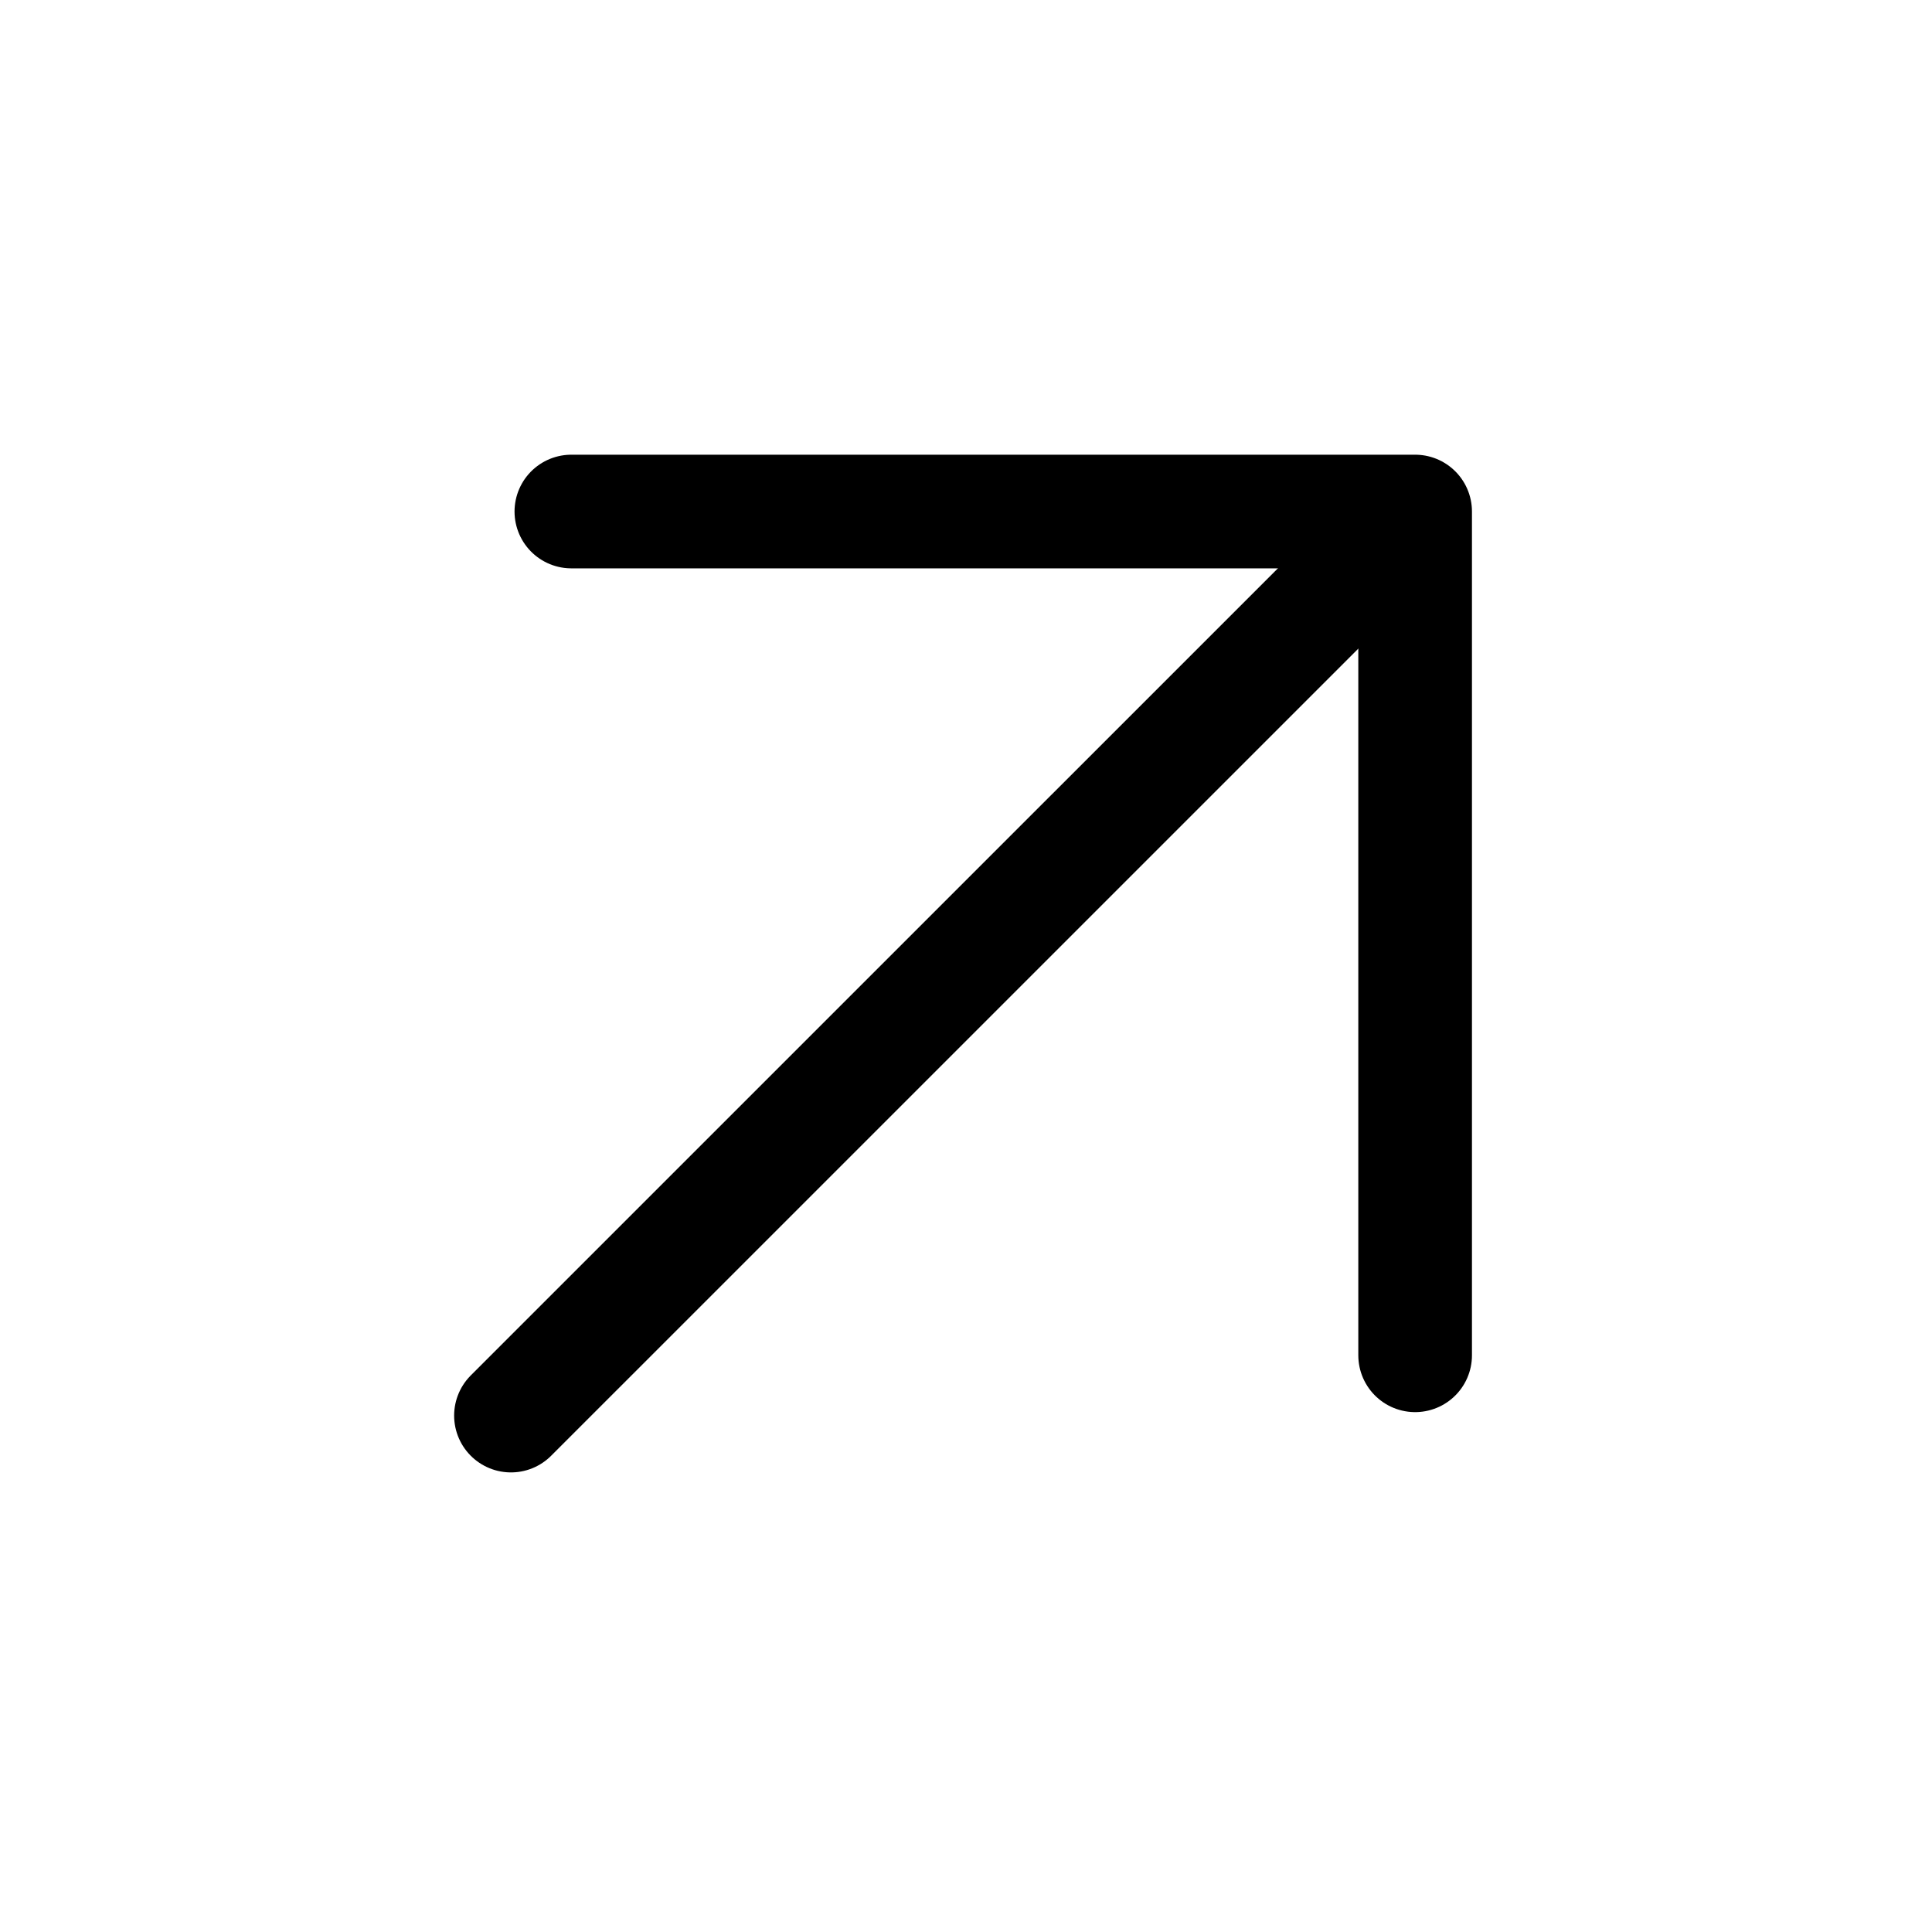
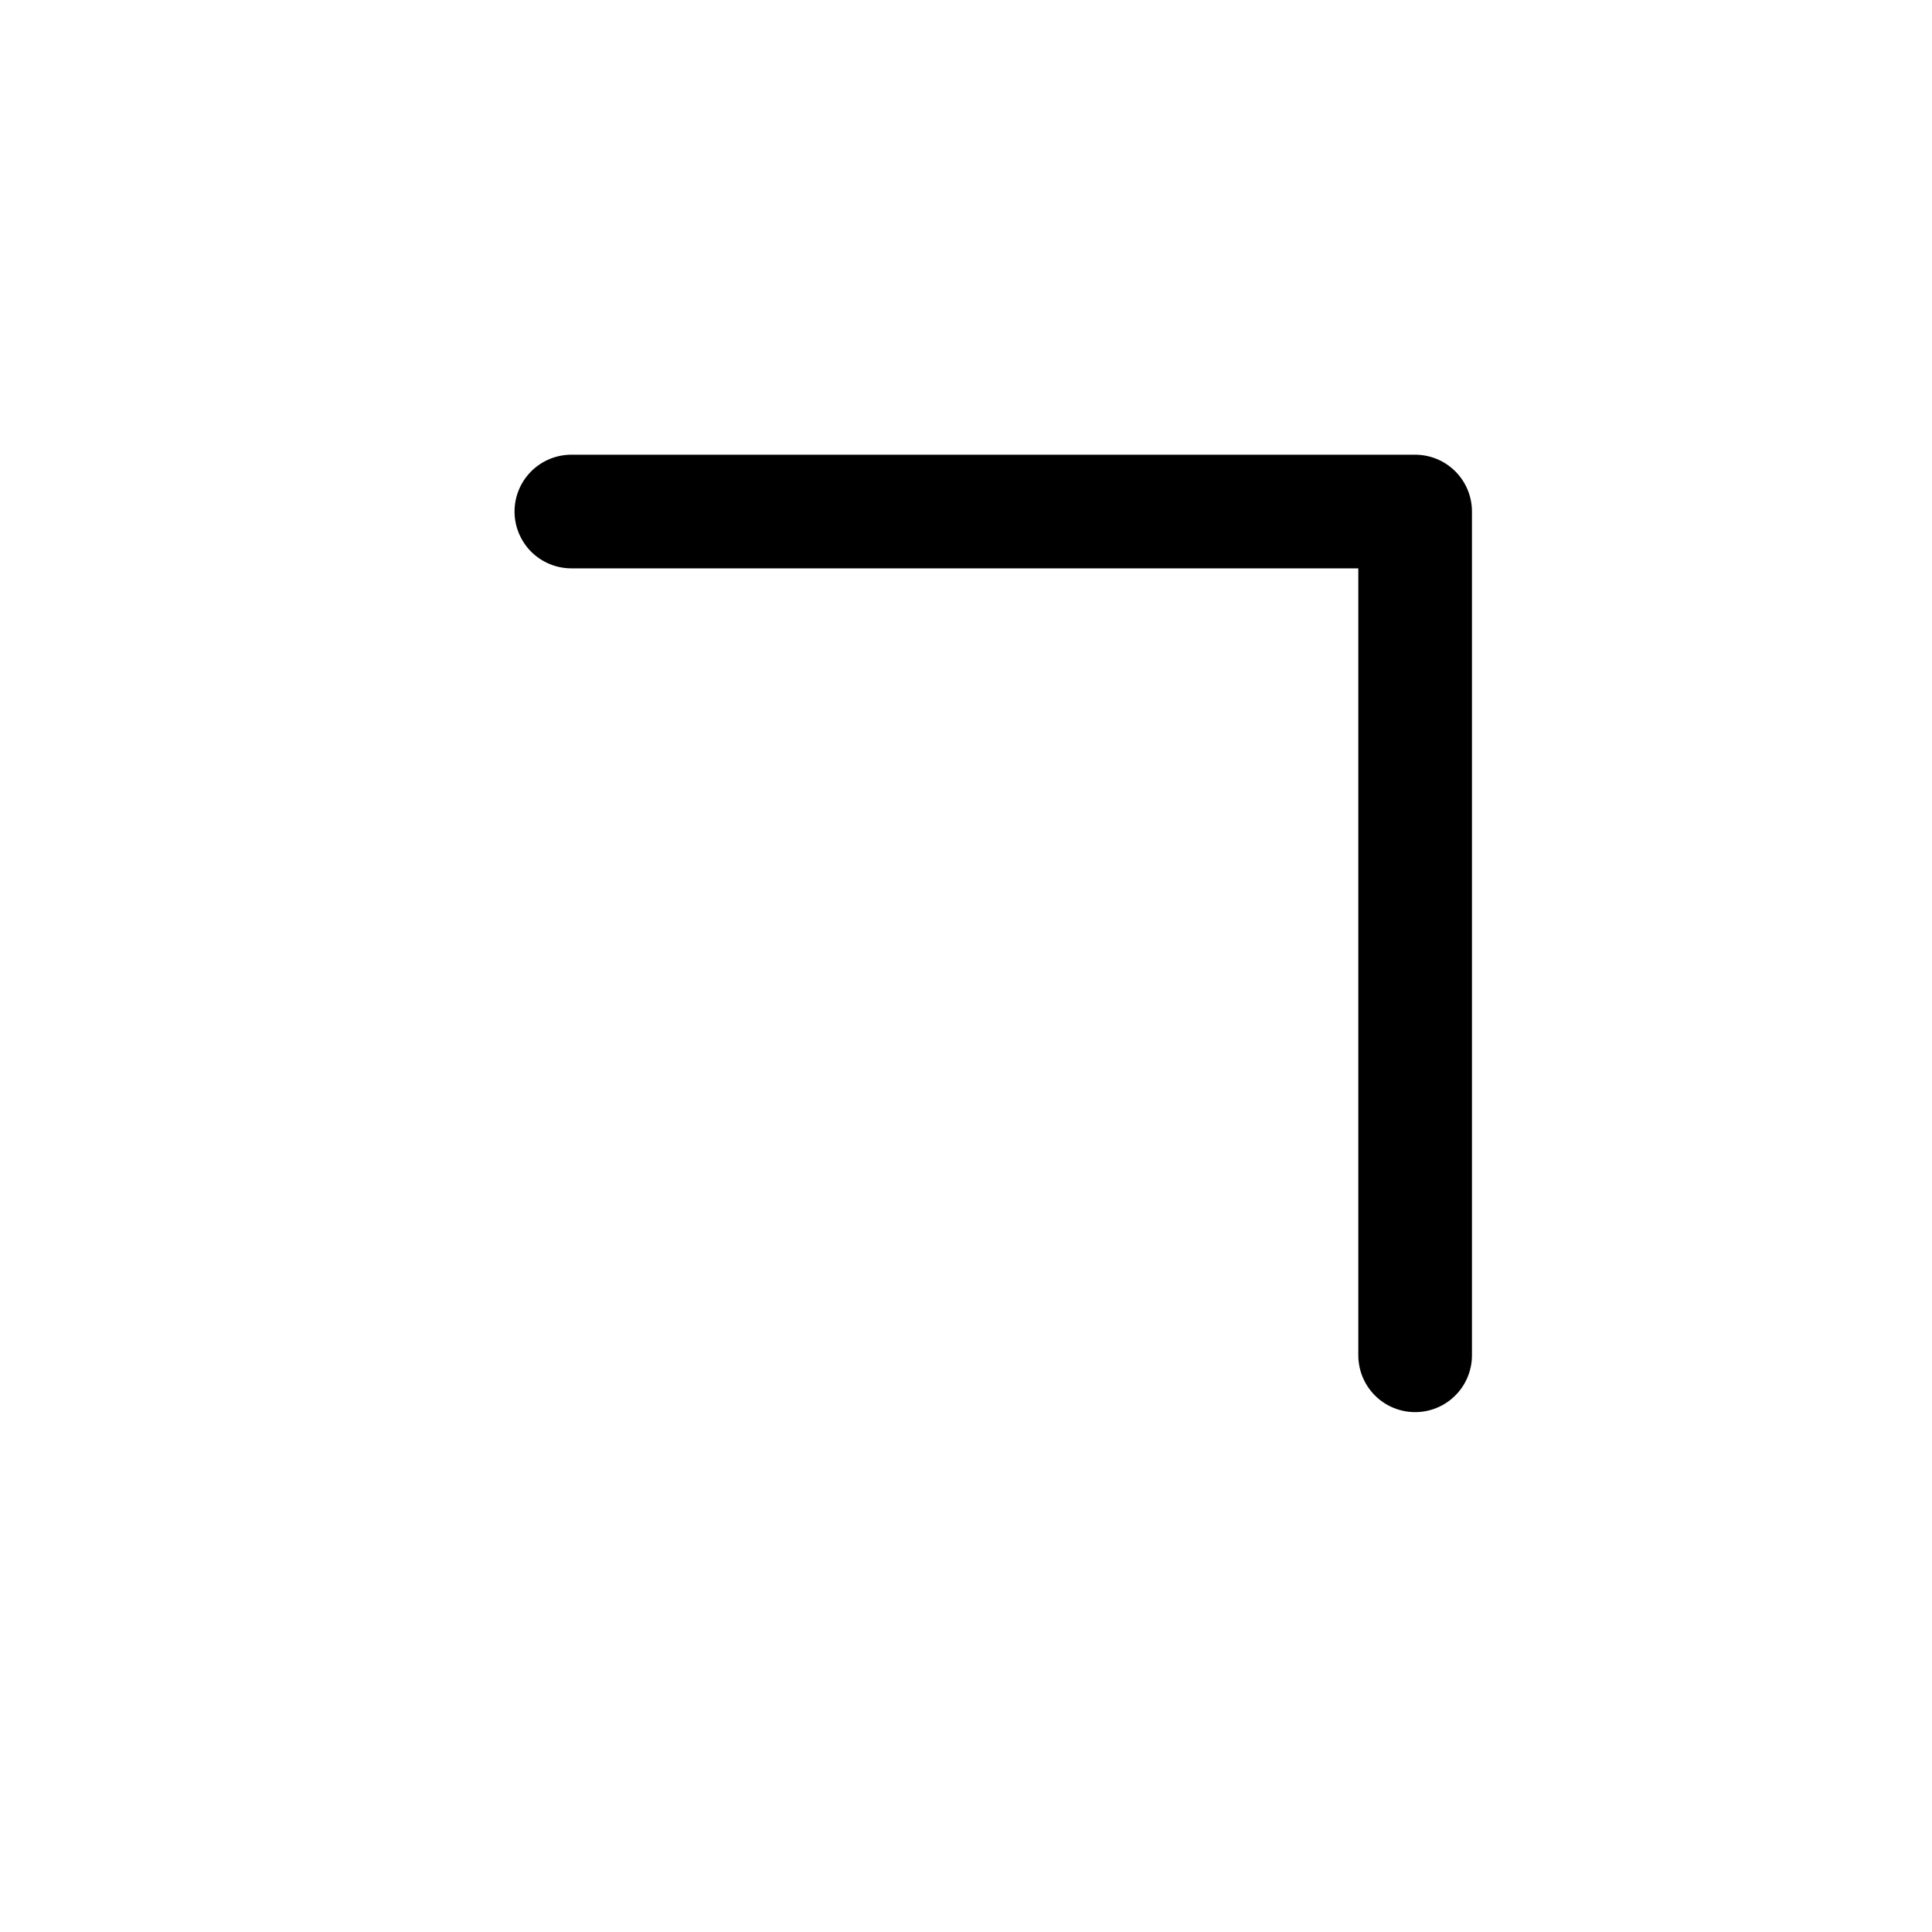
<svg xmlns="http://www.w3.org/2000/svg" width="34" height="34" viewBox="0 0 34 34" fill="none">
  <g id="Frame" clip-path="url(#clip0_1_2669)">
-     <path id="Vector" d="M8.992 24.912L24.549 9.356" stroke="black" stroke-width="2" stroke-linecap="round" stroke-linejoin="round" />
    <path id="Vector_2" d="M24.904 23.851V9.002H10.055" stroke="black" stroke-width="2" stroke-linecap="round" stroke-linejoin="round" />
  </g>
  <defs>
    <clipPath id="clip0_1_2669">
      <rect width="24.655" height="23.191" fill="white" transform="translate(0 17.433) rotate(-45)" />
    </clipPath>
  </defs>
</svg>